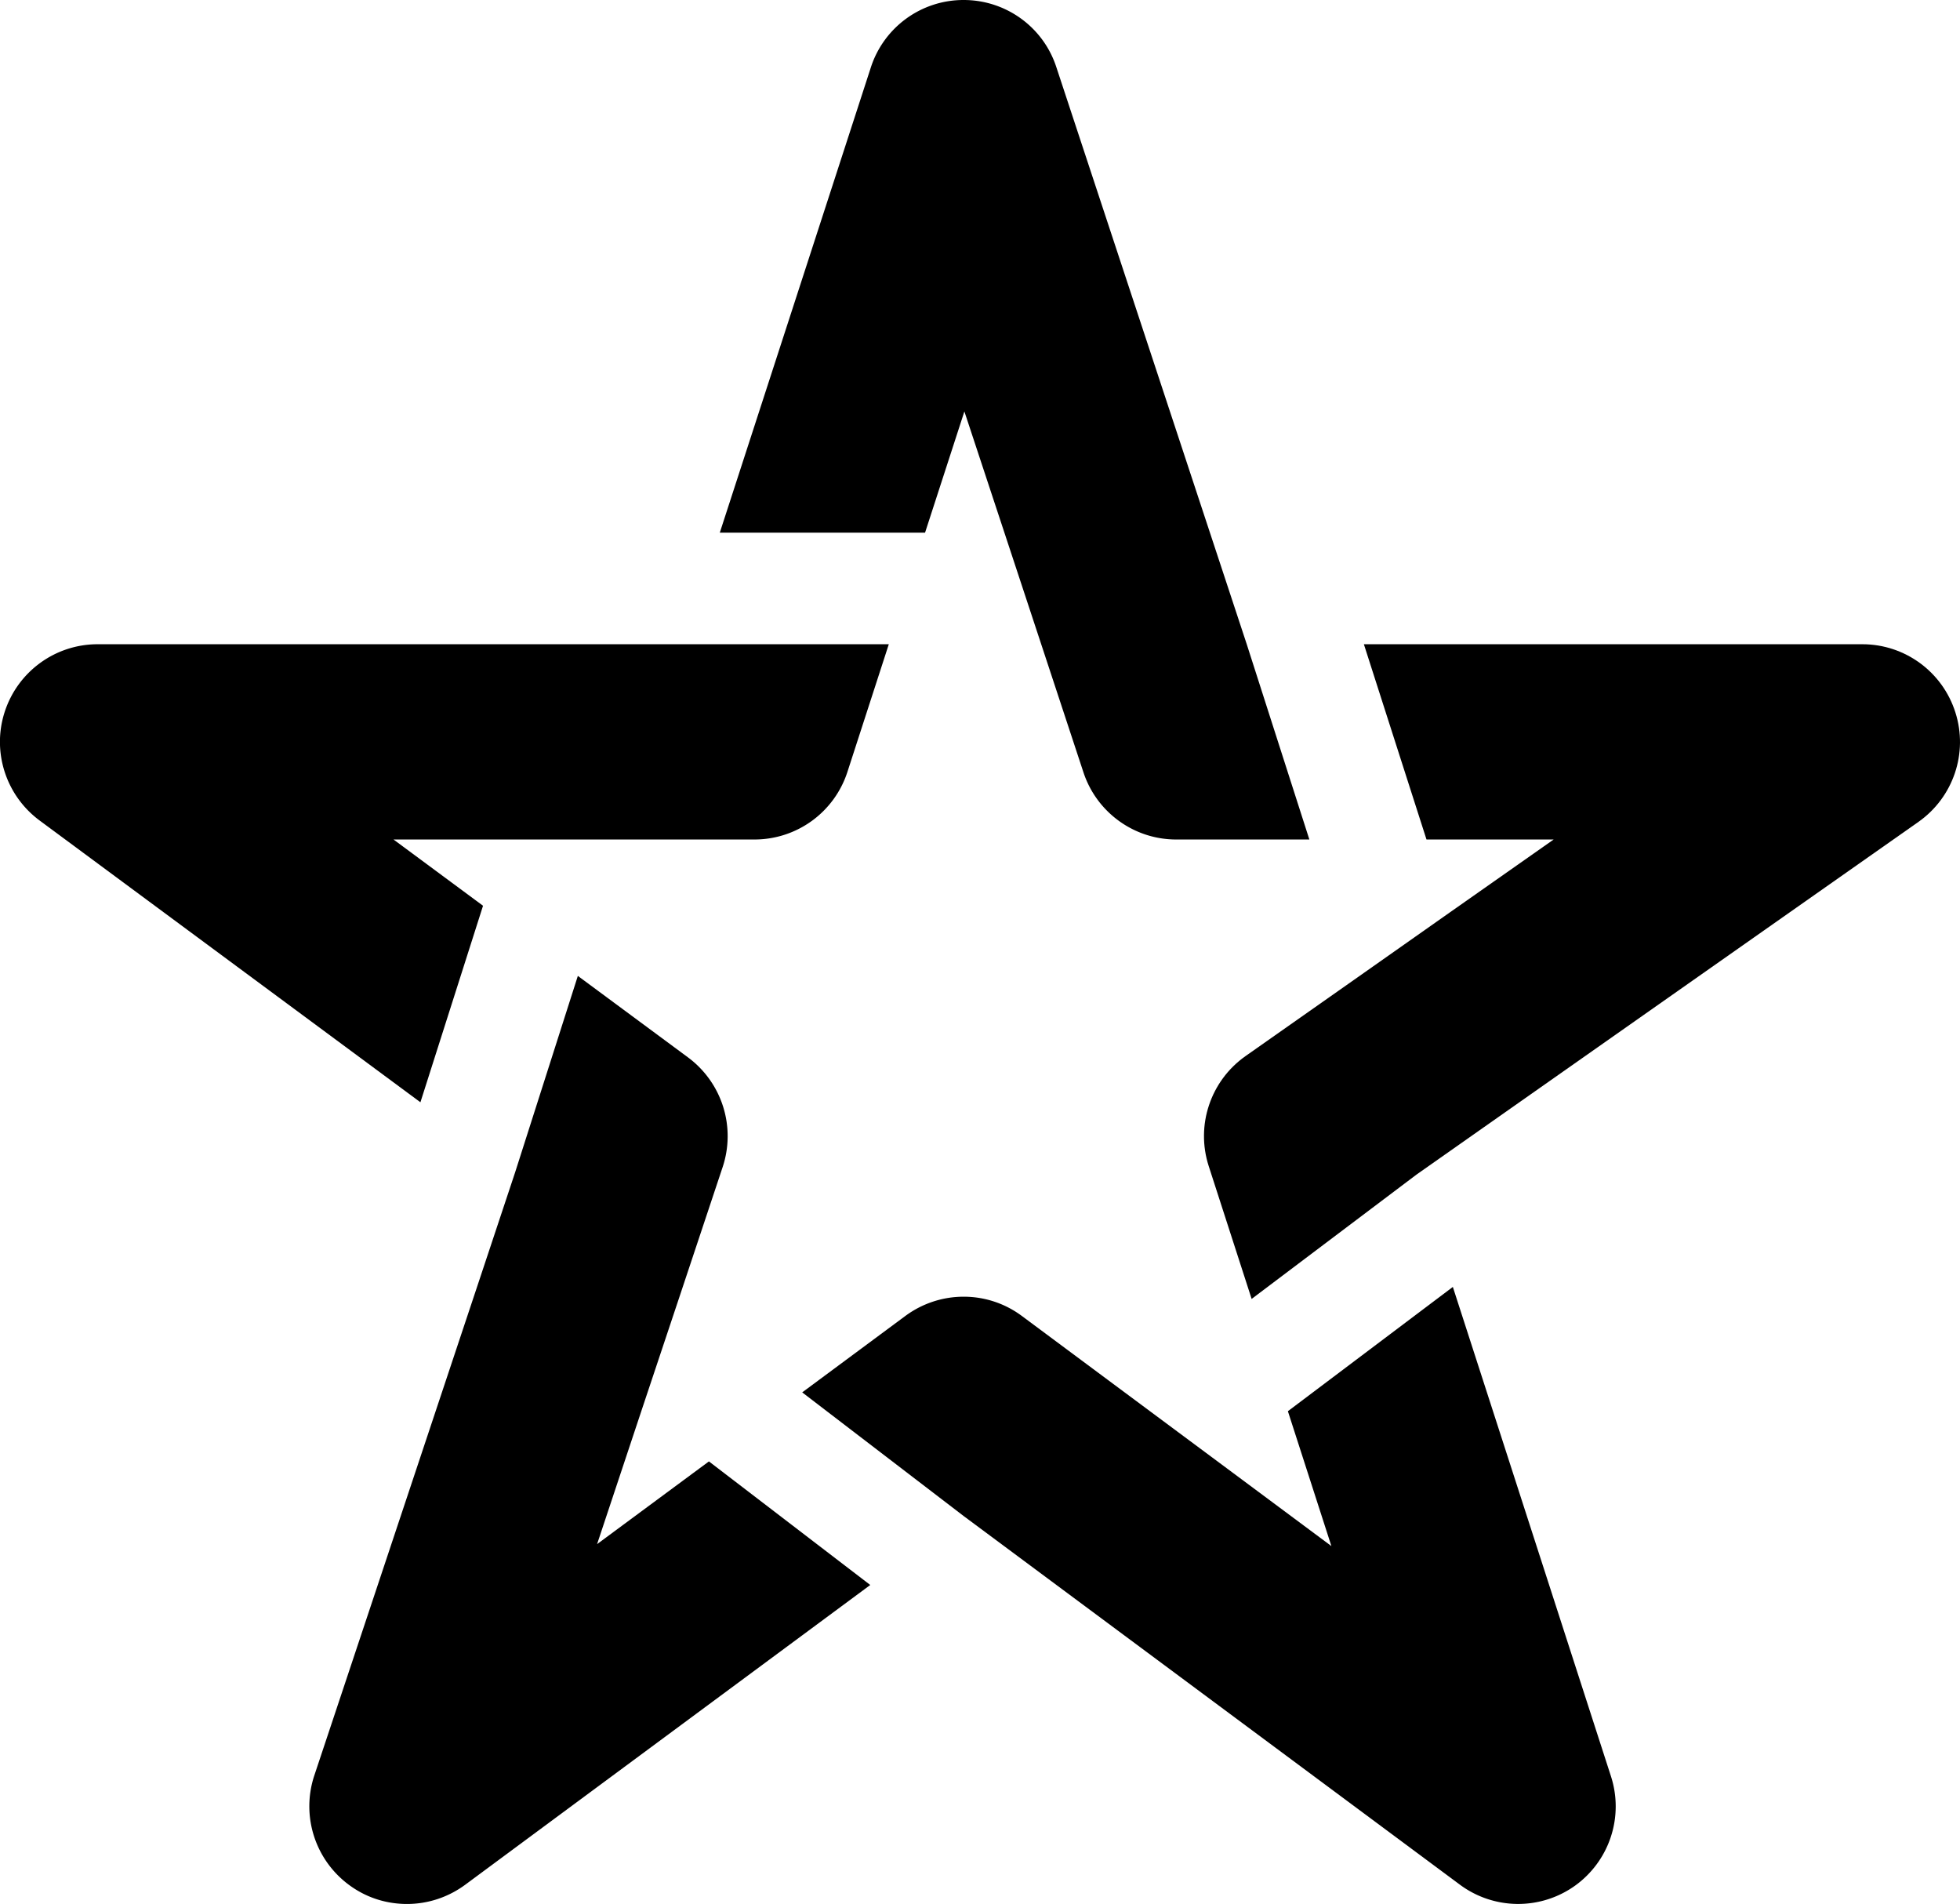
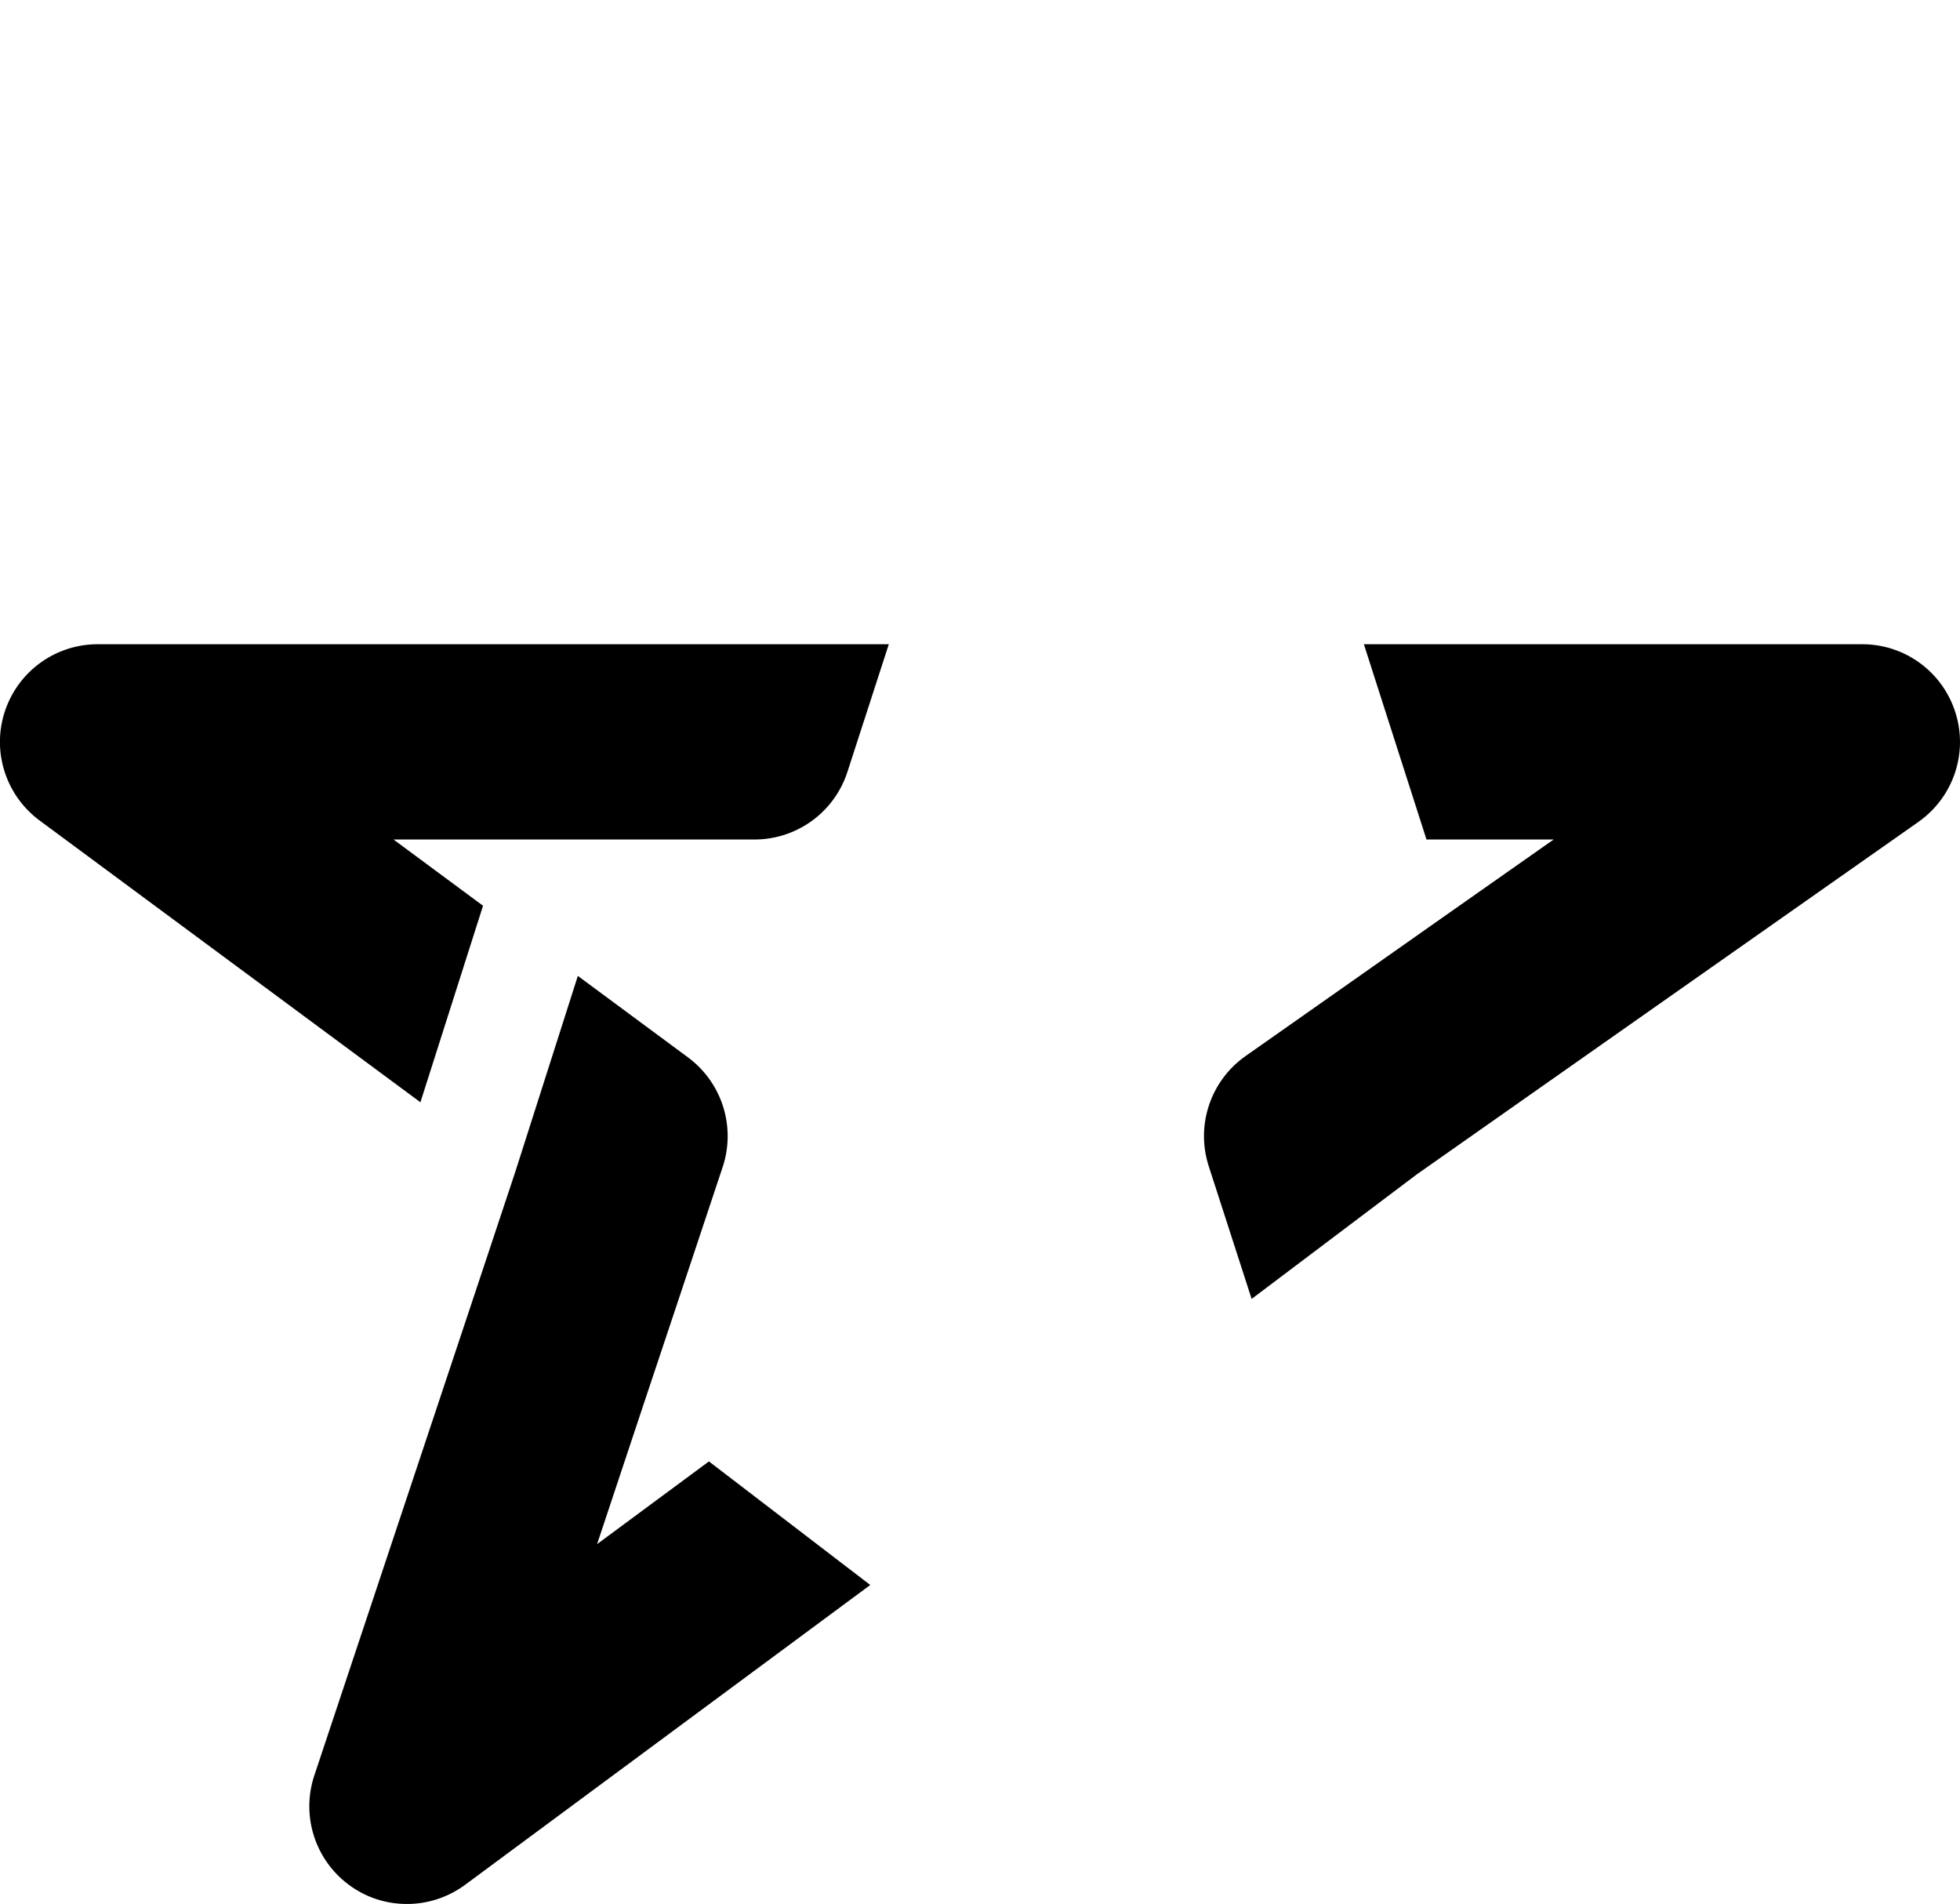
<svg xmlns="http://www.w3.org/2000/svg" viewBox="0 0 140.56 136.51">
  <path d="m62.41 113.64-29.06 21.5c-1.24.91-2.7 1.37-4.16 1.37s-2.89-.44-4.11-1.33a7.004 7.004 0 0 1-2.54-7.88l11.73-35.21 2.67-8.03 4.5-14.09 7.91 5.85a7.027 7.027 0 0 1 2.48 7.84l-3.13 9.4-2.68 8.03-3.2 9.62 8.02-5.93 11.57 8.86Z" />
  <path d="m63.74 46.19-2.97 9.16a7.004 7.004 0 0 1-6.66 4.84H28.22l6.42 4.75-4.49 14.09L2.83 58.82C.41 57.02-.6 53.87.35 51S3.98 46.19 7 46.19h56.74Z" />
-   <path d="M93.9 60.19h-9.55c-3.02 0-5.7-1.94-6.65-4.81l-3.03-9.19-2.64-8-2.87-8.69-2.82 8.69H51.62L62.45 4.84A6.982 6.982 0 0 1 69.09 0h.02c3.02 0 5.7 1.93 6.64 4.8l11.02 33.39 2.64 8 4.49 14Z" />
  <path d="m137.59 58.92-29.14 20.47-6.86 4.82-11.83 8.92-3.08-9.53c-.94-2.92.13-6.11 2.64-7.88l7.8-5.48 6.85-4.82 7.45-5.23h-9.12l-4.49-14h35.75c3.05 0 5.75 1.98 6.67 4.89.93 2.91-.15 6.08-2.64 7.84Z" />
-   <path d="M112.95 135.2a7.009 7.009 0 0 1-8.25-.07l-28.91-21.47-6.69-4.97-11.57-8.86 7.41-5.49c1.24-.91 2.7-1.37 4.17-1.37s2.93.46 4.17 1.38l7.48 5.56 6.69 4.97 8.03 5.97-3.12-9.67 11.83-8.91 11.34 35.09a7 7 0 0 1-2.58 7.84Z" />
</svg>